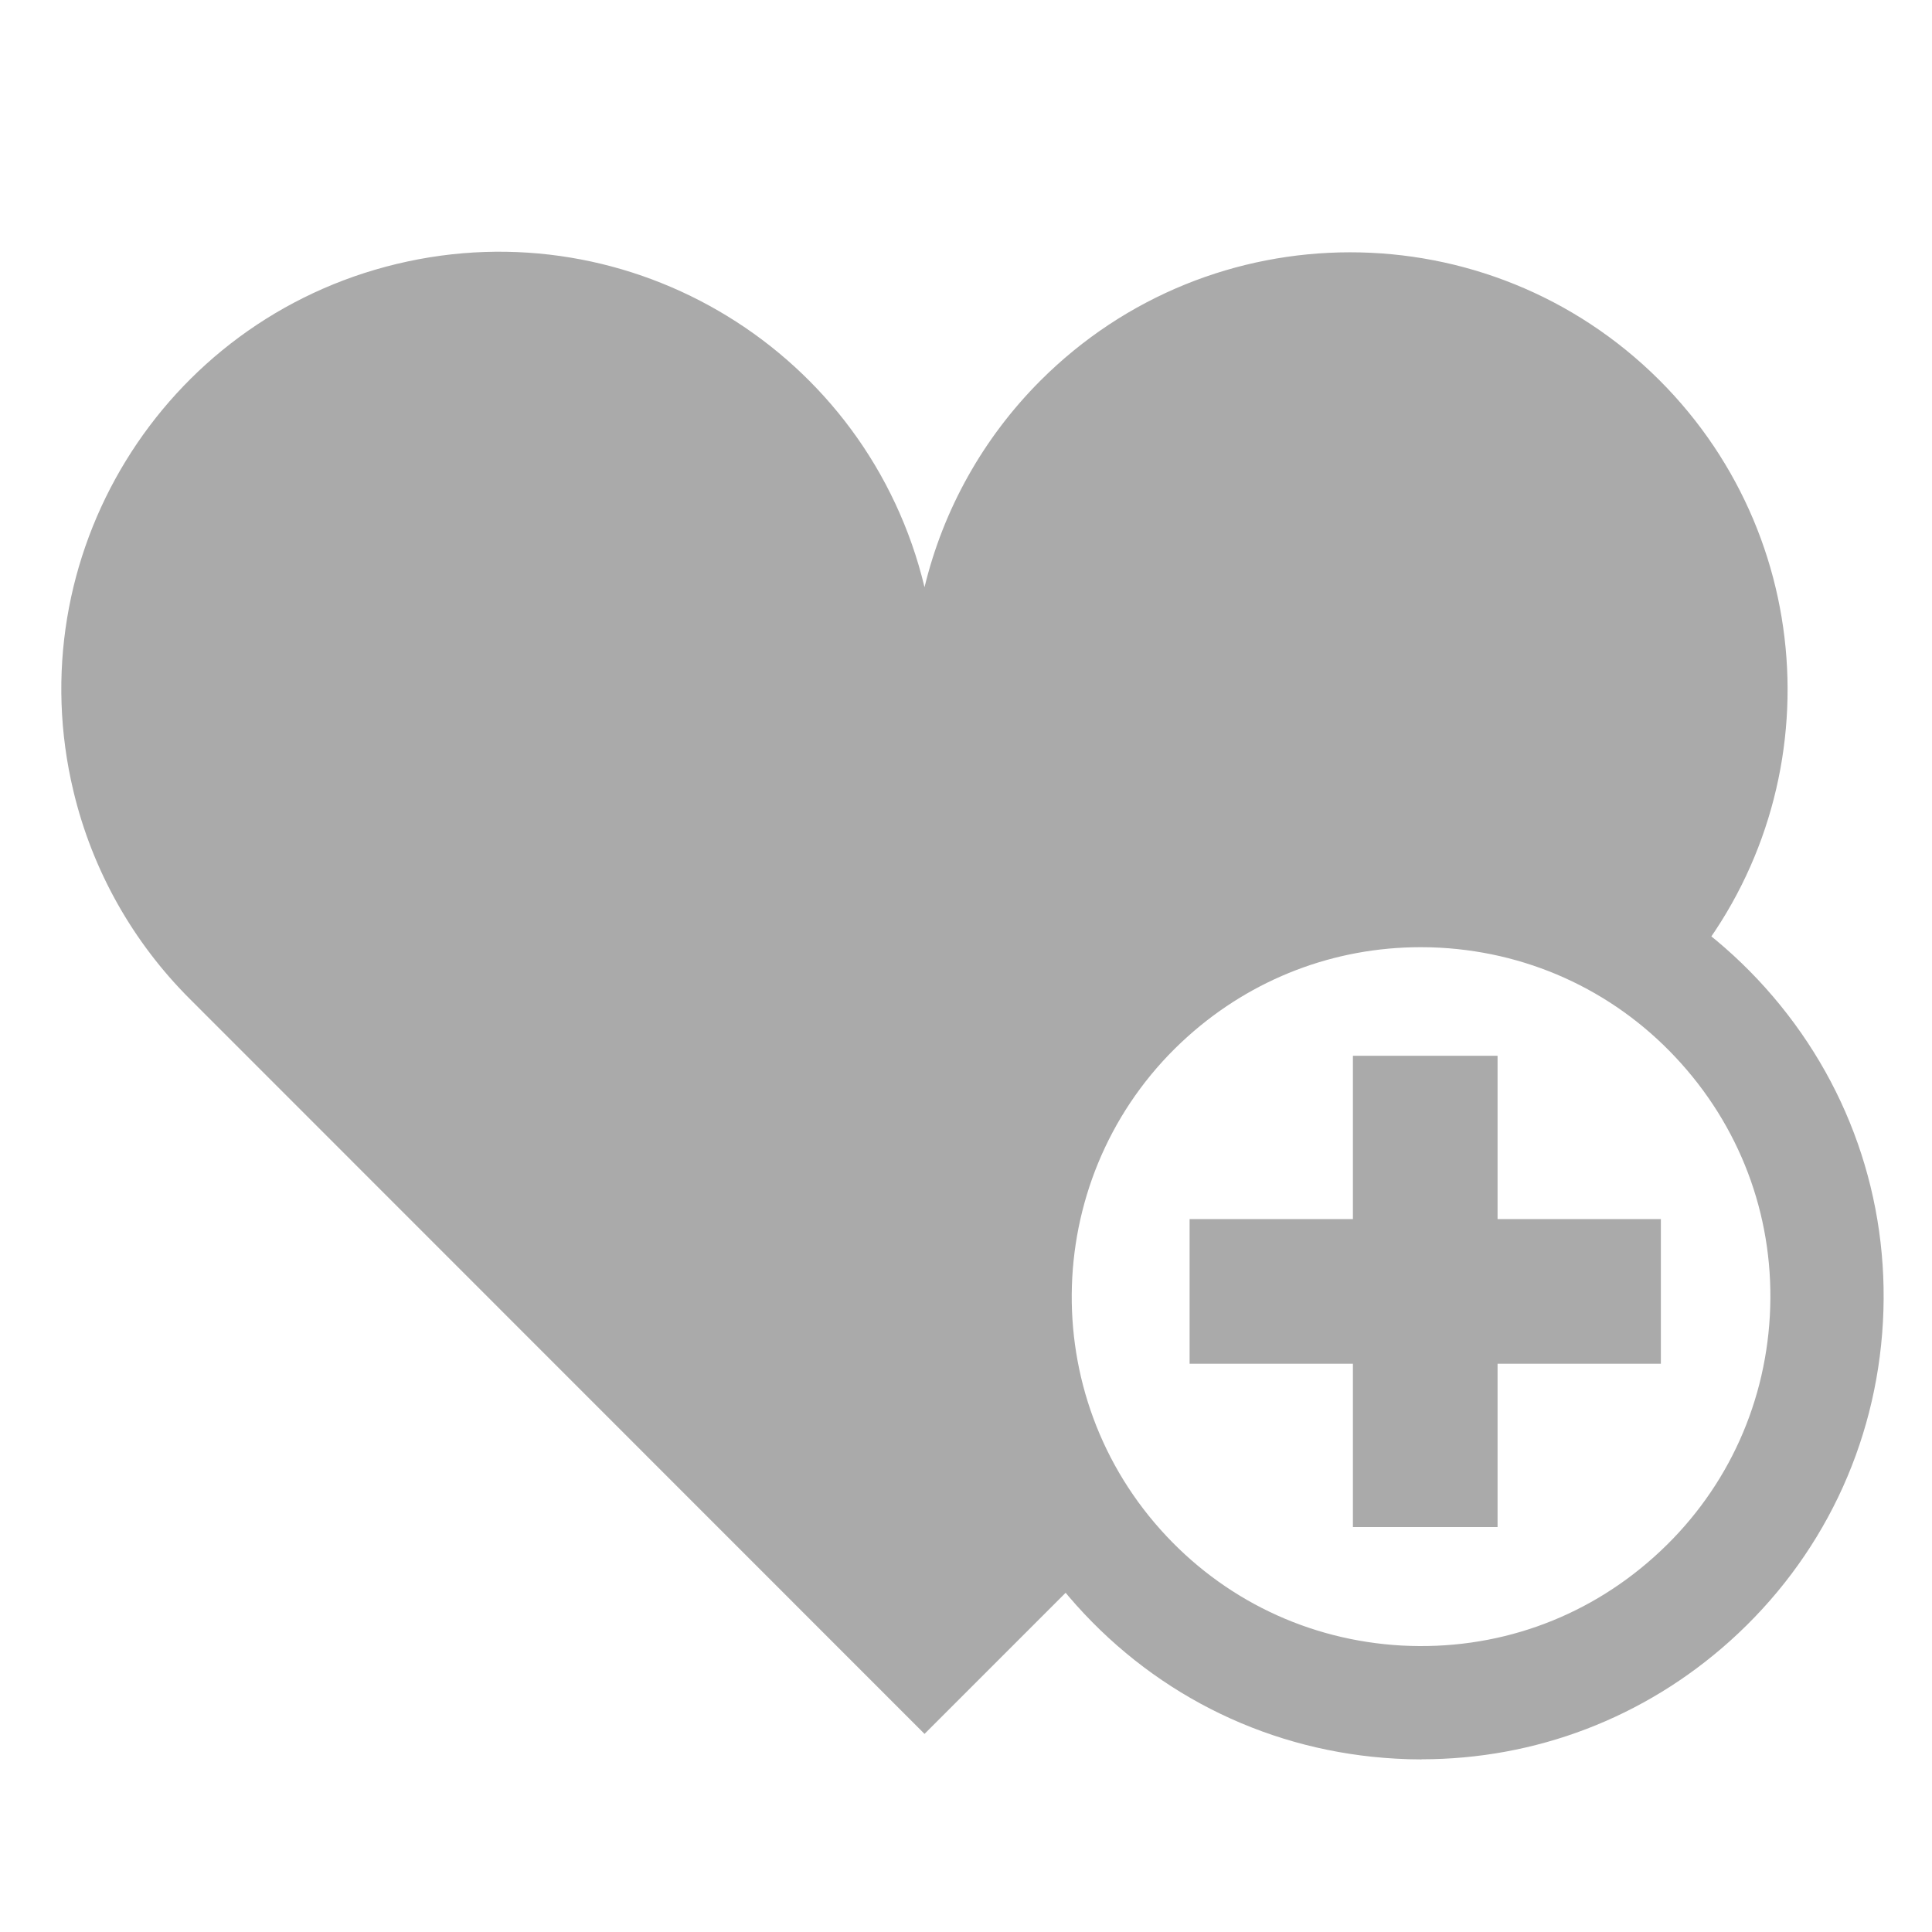
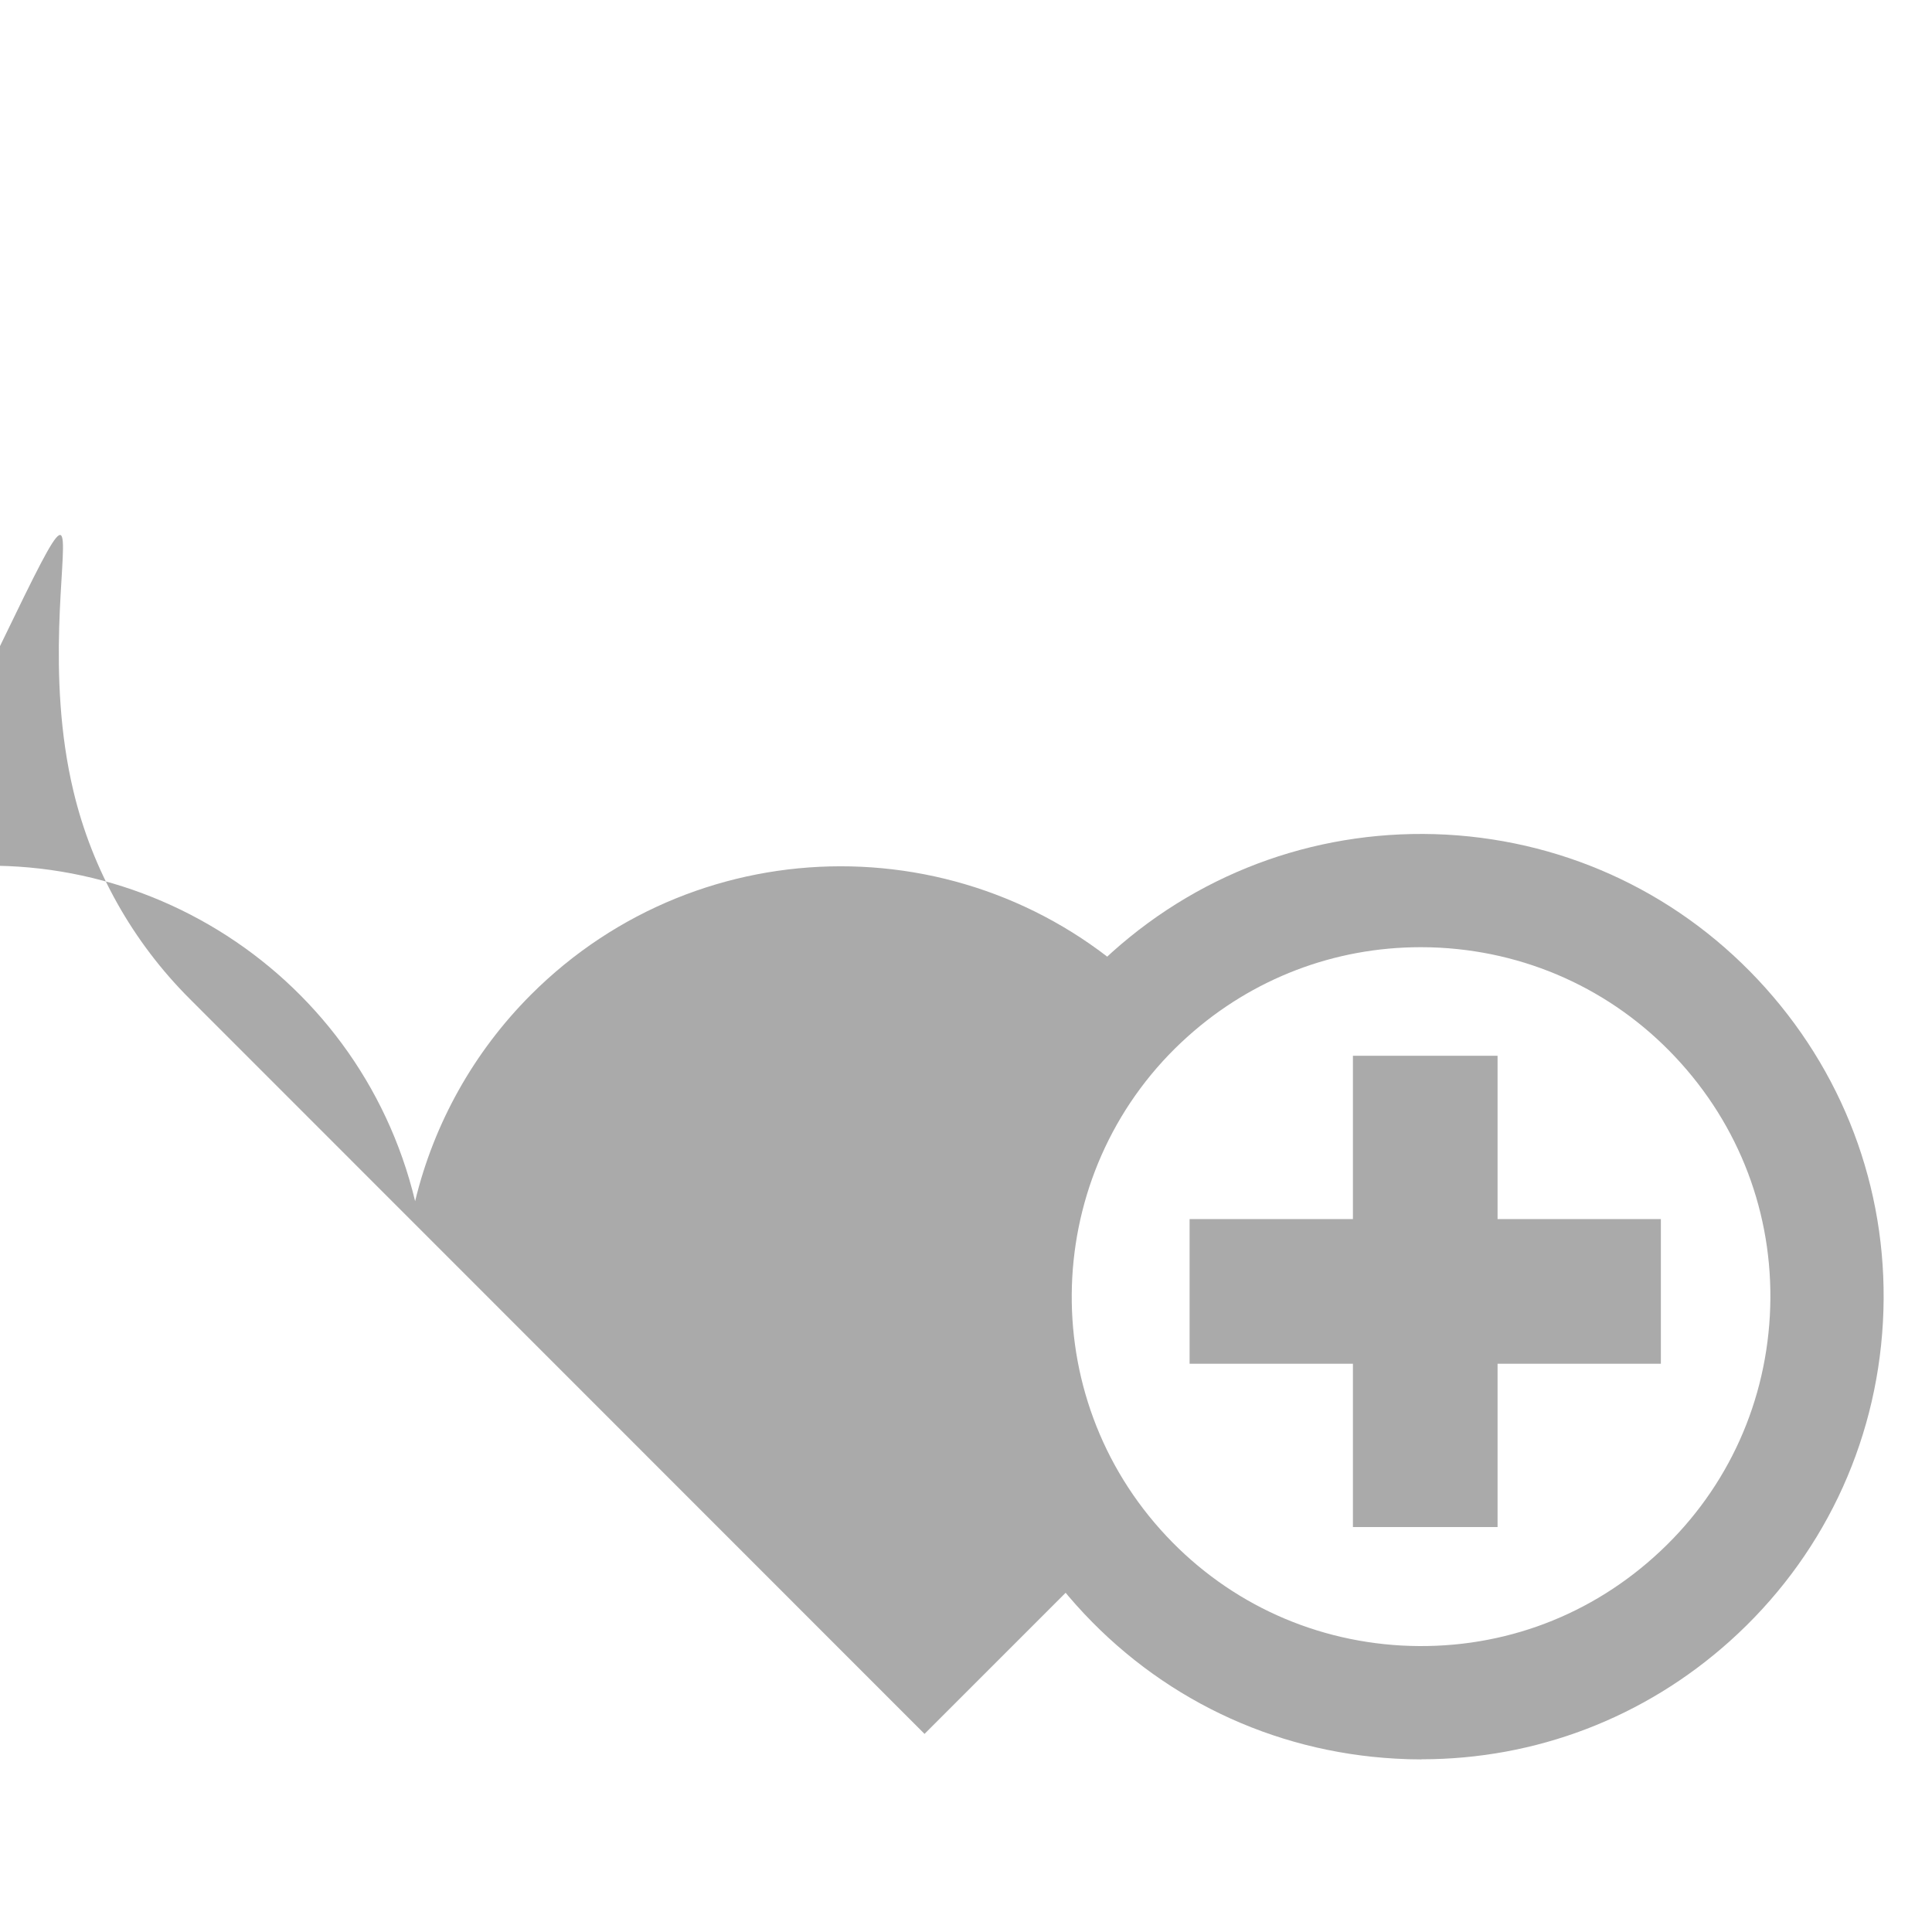
<svg xmlns="http://www.w3.org/2000/svg" id="_レイヤー_2" viewBox="0 0 150 150">
  <defs>
    <style>.cls-1{fill:none;}.cls-2{fill:#aaa;}</style>
  </defs>
  <g id="_アイコン">
    <g>
-       <rect class="cls-1" width="150" height="150" />
      <g id="_グループ_8094">
-         <path class="cls-2" d="M89.29,77.19c11.7-10.47,29.05-10.61,40.86-1.02,11.94-13.34,11.5-33.84-1.31-46.65,0,0,0,0,0,0h0c-13.29-13.26-34.81-13.24-48.08,.05-4.41,4.42-7.52,9.96-8.98,16.02-4.38-18.24-22.73-29.48-40.97-25.1C12.56,24.87,1.32,43.22,5.71,61.46c1.46,6.1,4.59,11.67,9.03,16.1l57.04,57.06,14.07-14.07c-10.55-12.97-9.15-32.08,3.44-43.36Z" />
+         <path class="cls-2" d="M89.29,77.19h0c-13.29-13.26-34.81-13.24-48.08,.05-4.41,4.42-7.52,9.96-8.98,16.02-4.38-18.24-22.73-29.48-40.97-25.1C12.56,24.87,1.32,43.22,5.71,61.46c1.46,6.1,4.59,11.67,9.03,16.1l57.04,57.06,14.07-14.07c-10.55-12.97-9.15-32.08,3.44-43.36Z" />
        <path class="cls-2" d="M110.37,136.6c-.67,0-1.35-.02-2.02-.06-9.58-.53-18.38-4.76-24.78-11.91-6.4-7.15-9.64-16.36-9.11-25.94,.53-9.58,4.76-18.38,11.9-24.78,7.15-6.4,16.38-9.62,25.94-9.11,9.58,.53,18.38,4.76,24.78,11.91h0c6.4,7.15,9.64,16.36,9.11,25.94-.53,9.58-4.76,18.38-11.9,24.78-6.64,5.95-15.07,9.16-23.92,9.16Zm-.08-63.06c-6.68,0-13.05,2.43-18.06,6.92-11.15,9.98-12.09,27.17-2.12,38.31,4.83,5.4,11.48,8.59,18.72,8.99,7.28,.39,14.19-2.04,19.59-6.88,5.4-4.83,8.59-11.48,8.99-18.72,.4-7.24-2.04-14.19-6.88-19.59h0c-4.83-5.4-11.48-8.59-18.72-8.99-.51-.03-1.02-.04-1.53-.04Z" />
        <rect id="_長方形_27760" class="cls-2" x="92.36" y="94.65" width="36.59" height="11.23" />
        <rect id="_長方形_27761" class="cls-2" x="105.04" y="81.97" width="11.23" height="36.59" />
      </g>
    </g>
  </g>
</svg>